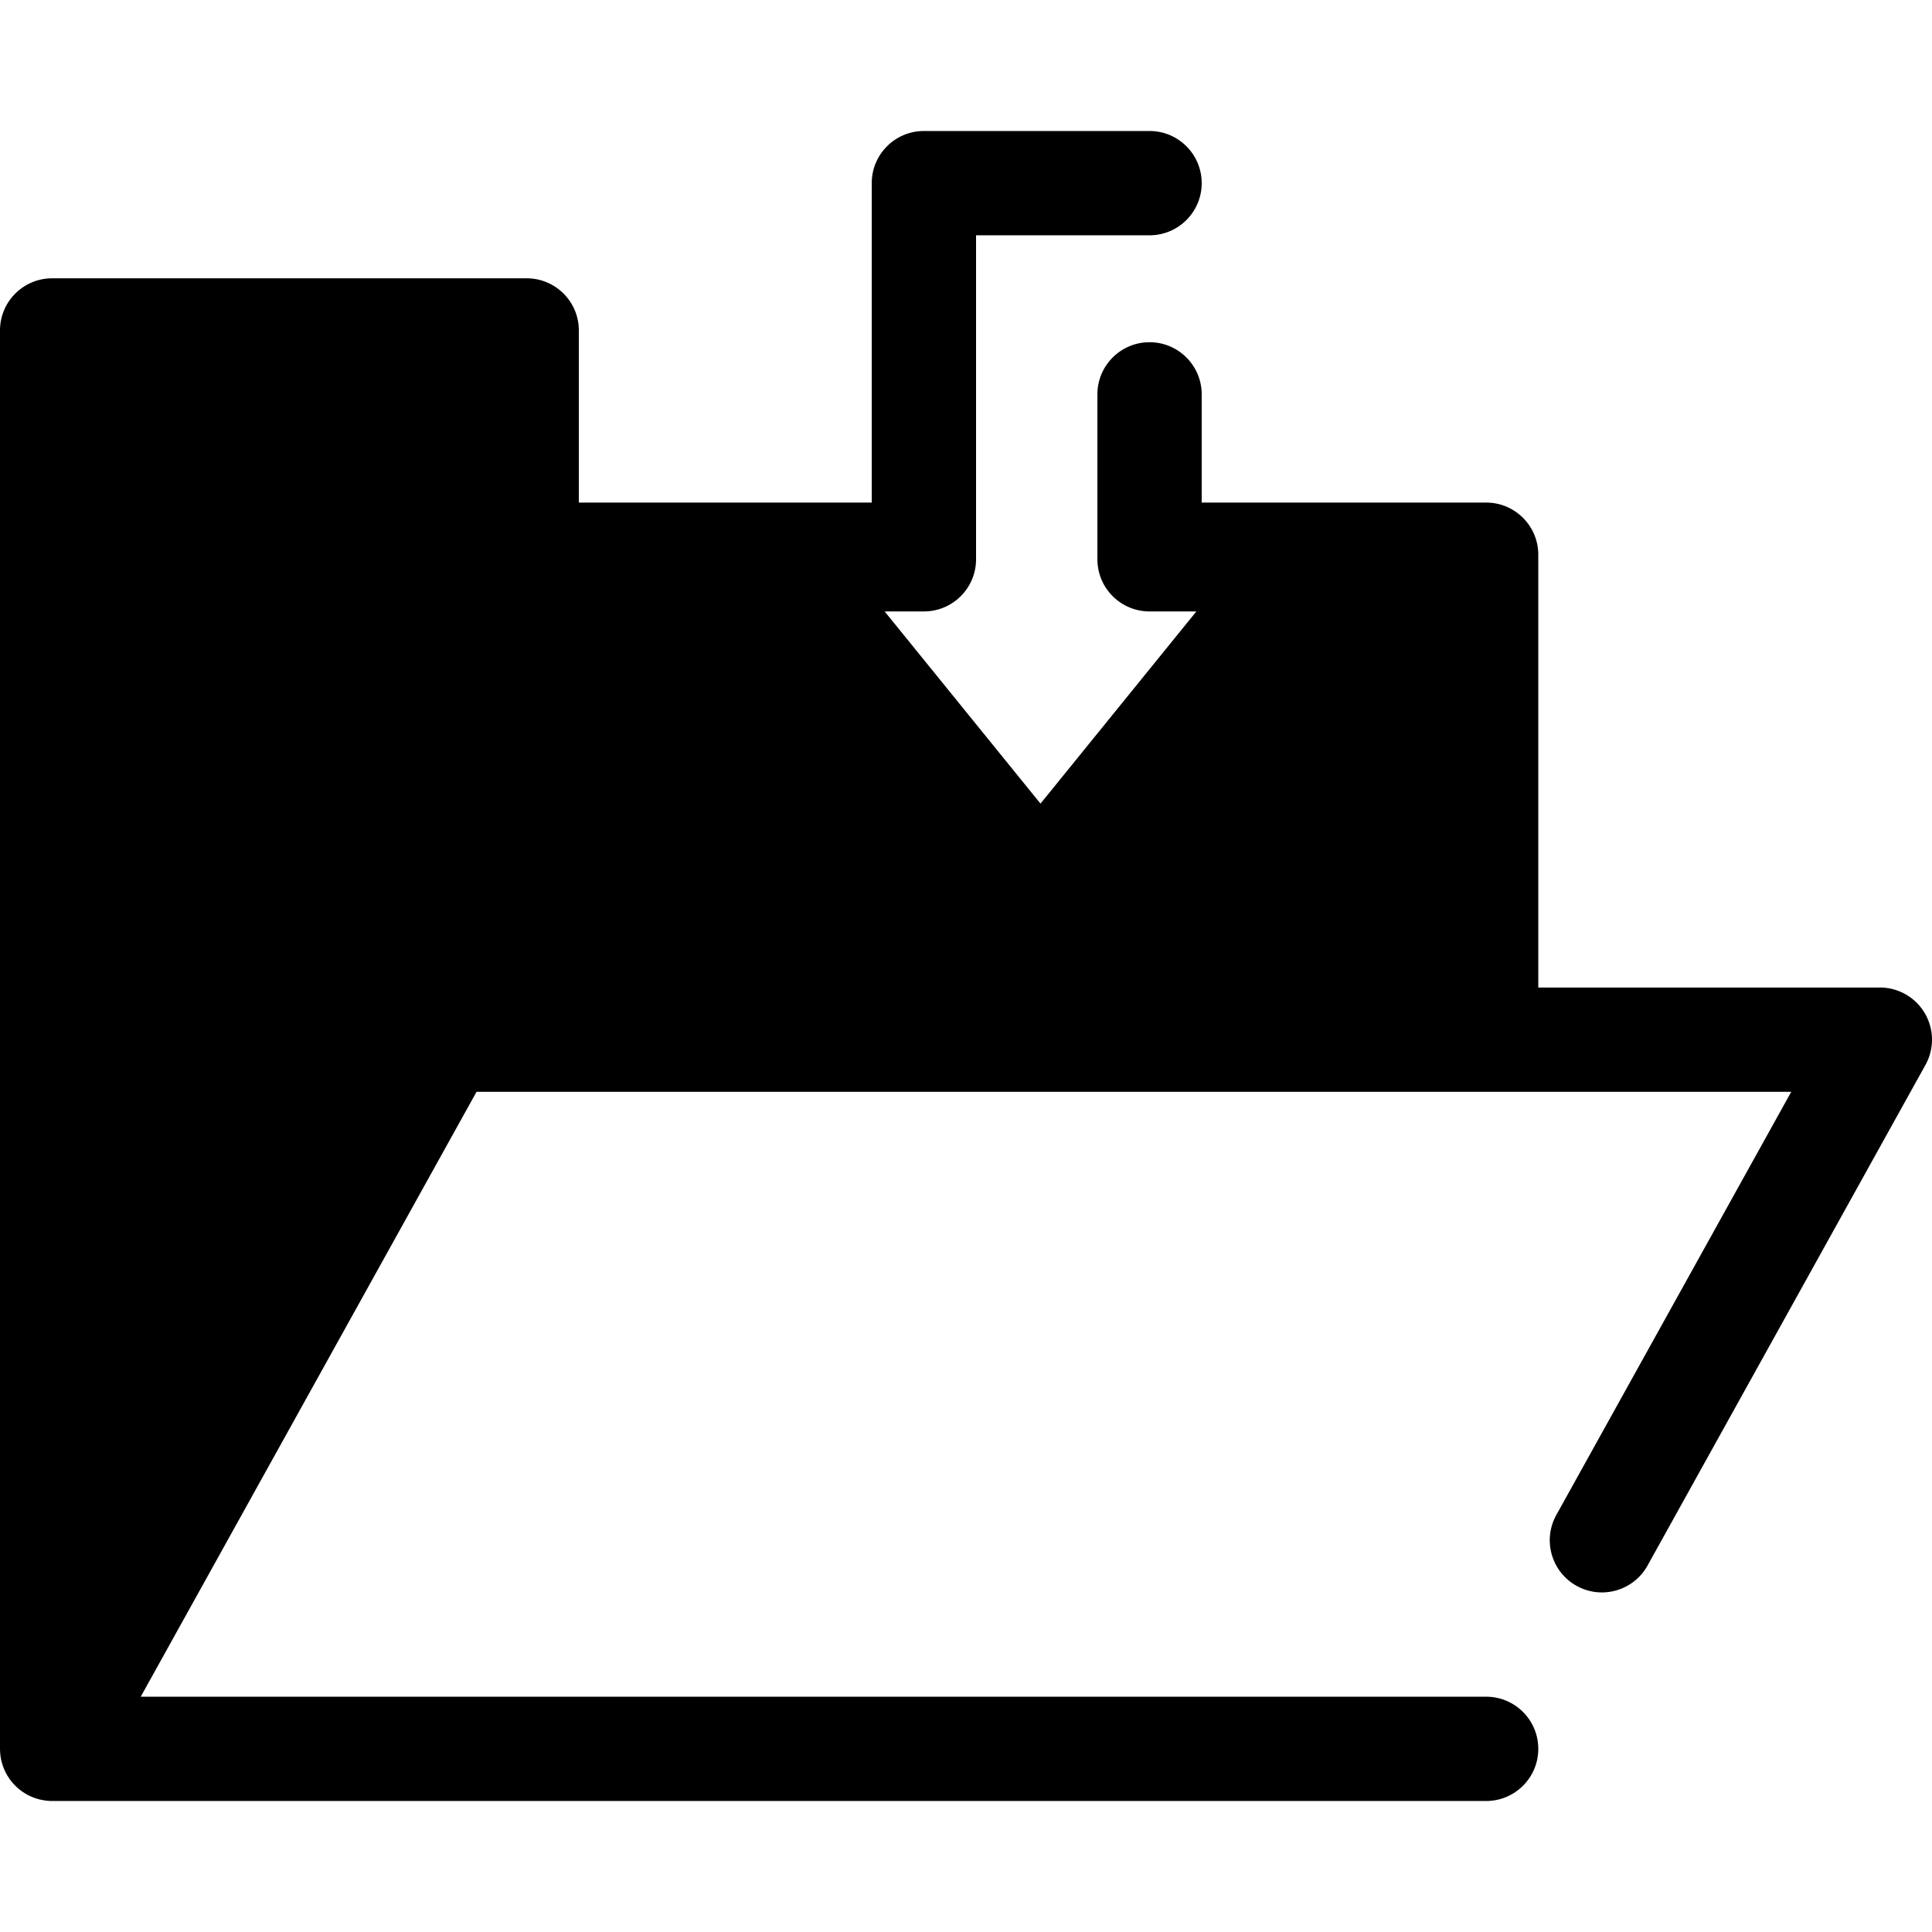
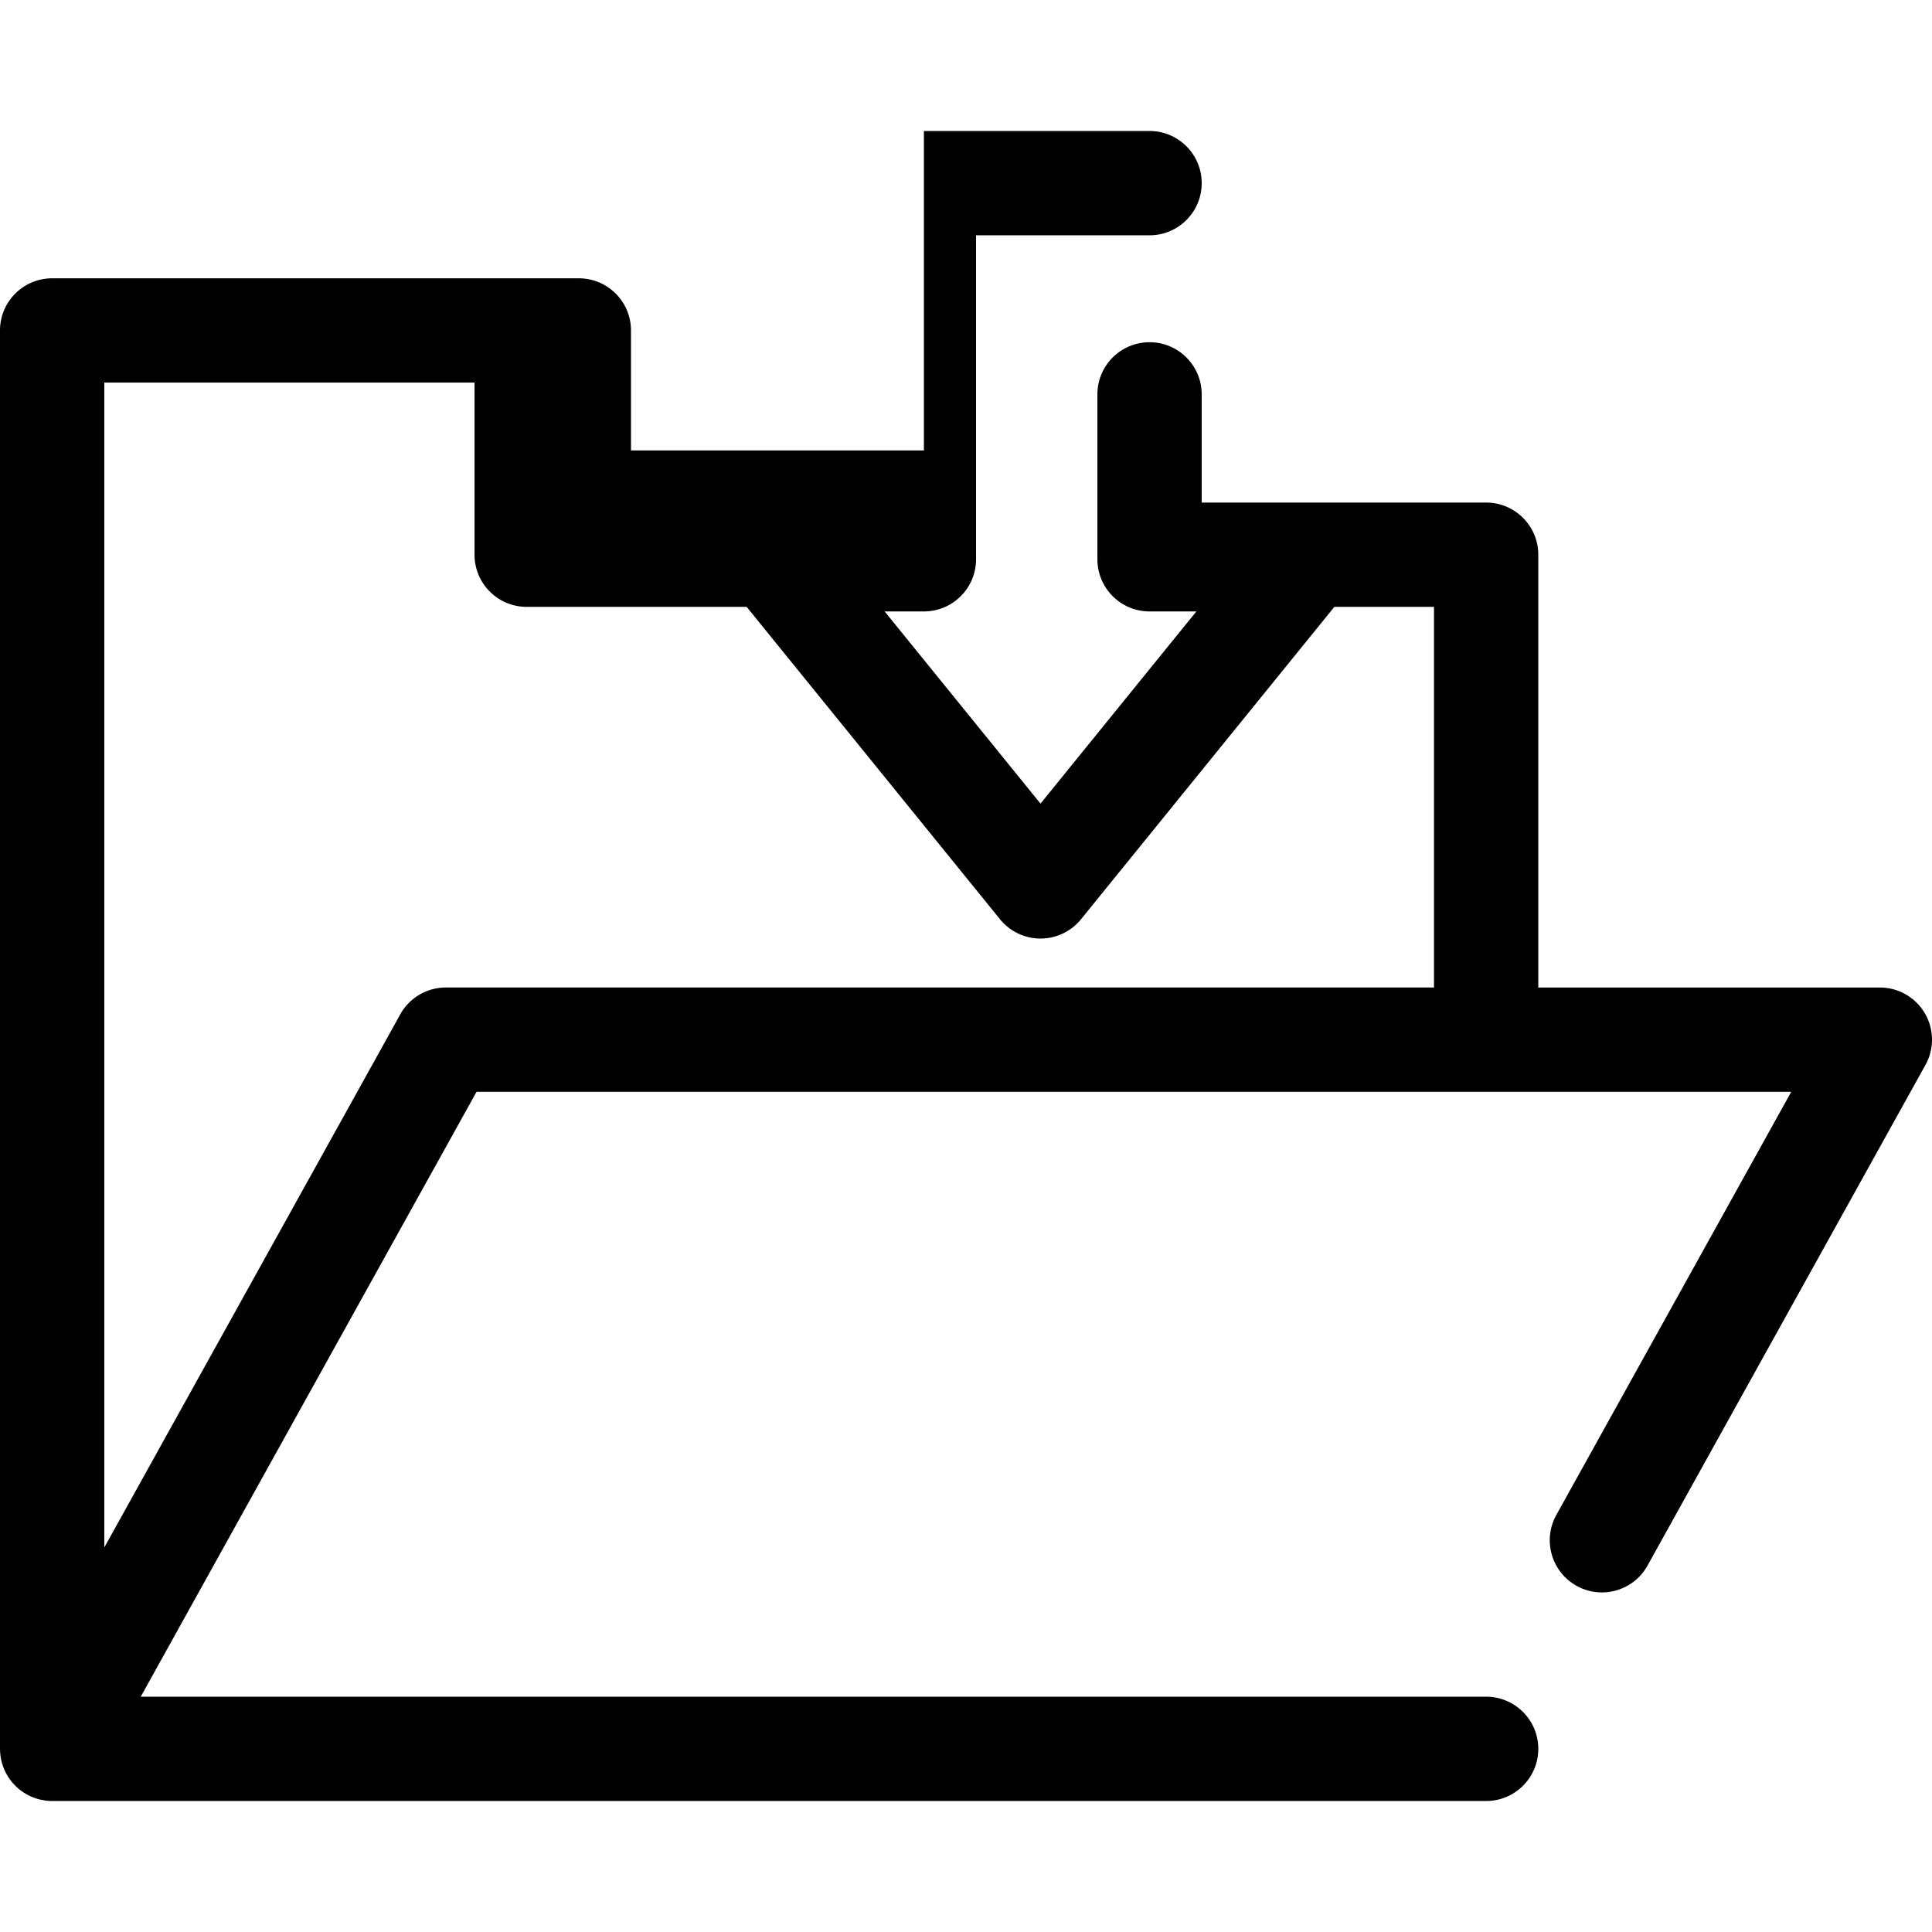
<svg xmlns="http://www.w3.org/2000/svg" class="{$class}{if !empty($modificator)} {$class}--{$modificator}{/if}" width="60" height="60" viewBox="0 0 512 512">
-   <path class="{$class}__semitone" d="M304.644 147.006v1.21h41.407l-70.306 86.691-70.307-86.691h39.405v-1.21H139.577v-59.43H13.819v375.89l104.338-187.945h275.686V147.006z" />
-   <path class="{$class}__filled" d="M510.09 268.51a13.818 13.818 0 00-11.91-6.809h-90.518V147.006c0-7.633-6.188-13.82-13.819-13.82h-75.38v-28.674c0-7.633-6.188-13.819-13.82-13.819-7.631 0-13.819 6.187-13.819 13.819v43.703c0 7.633 6.188 13.82 13.819 13.82h12.407l-41.306 50.932-41.306-50.932h10.405c7.633 0 13.82-6.187 13.82-13.82v-85.86h45.98c7.631 0 13.819-6.187 13.819-13.819s-6.188-13.819-13.819-13.819h-59.801c-7.632 0-13.819 6.187-13.819 13.819v84.65h-77.626V87.574c0-7.633-6.187-13.819-13.82-13.819H13.819C6.187 73.755 0 79.942 0 87.574v375.89c0 .036.004.072.004.108 0 .083.008.164.01.246.012.467.048.929.106 1.385.014.111.025.221.041.332.079.521.184 1.032.321 1.534.022.084.051.166.075.25.135.468.296.926.478 1.374.03.073.055.148.087.221.21.488.451.959.713 1.418.026.047.044.097.072.142.032.055.073.102.106.156.276.456.572.9.9 1.321.029.039.062.072.093.111.308.387.64.755.988 1.107.077.079.153.159.234.235.373.359.764.699 1.177 1.017.073.057.149.108.222.162.387.286.789.551 1.208.797.061.036.119.075.18.109a13.753 13.753 0 001.729.818c.439.174.89.329 1.353.457.065.018.127.041.191.058.022.006.043.014.066.019.323.084.648.127.973.187.239.044.473.106.714.137.594.077 1.188.119 1.78.119l.021-.001h380.002c7.631 0 13.819-6.187 13.819-13.82s-6.188-13.819-13.819-13.819H37.297l88.993-160.306H474.7l-62.254 112.14c-3.705 6.673-1.298 15.085 5.376 18.79 6.669 3.704 15.085 1.299 18.79-5.376l73.65-132.667a13.809 13.809 0 00-.172-13.715zm-391.933-6.81a13.816 13.816 0 00-12.082 7.112L27.639 410.099V101.394h98.118v45.611c0 7.633 6.187 13.82 13.819 13.82h58.295l67.139 82.786a13.82 13.82 0 0021.468 0l67.139-82.786h26.406V261.7H118.157z" />
+   <path class="{$class}__filled" d="M510.09 268.51a13.818 13.818 0 00-11.91-6.809h-90.518V147.006c0-7.633-6.188-13.82-13.819-13.82h-75.38v-28.674c0-7.633-6.188-13.819-13.82-13.819-7.631 0-13.819 6.187-13.819 13.819v43.703c0 7.633 6.188 13.82 13.819 13.82h12.407l-41.306 50.932-41.306-50.932h10.405c7.633 0 13.82-6.187 13.82-13.82v-85.86h45.98c7.631 0 13.819-6.187 13.819-13.819s-6.188-13.819-13.819-13.819h-59.801v84.65h-77.626V87.574c0-7.633-6.187-13.819-13.82-13.819H13.819C6.187 73.755 0 79.942 0 87.574v375.89c0 .036.004.072.004.108 0 .083.008.164.01.246.012.467.048.929.106 1.385.014.111.025.221.041.332.079.521.184 1.032.321 1.534.022.084.051.166.075.25.135.468.296.926.478 1.374.03.073.055.148.087.221.21.488.451.959.713 1.418.026.047.044.097.072.142.032.055.073.102.106.156.276.456.572.9.9 1.321.029.039.062.072.093.111.308.387.64.755.988 1.107.077.079.153.159.234.235.373.359.764.699 1.177 1.017.073.057.149.108.222.162.387.286.789.551 1.208.797.061.036.119.075.18.109a13.753 13.753 0 001.729.818c.439.174.89.329 1.353.457.065.018.127.041.191.058.022.006.043.014.066.019.323.084.648.127.973.187.239.044.473.106.714.137.594.077 1.188.119 1.78.119l.021-.001h380.002c7.631 0 13.819-6.187 13.819-13.82s-6.188-13.819-13.819-13.819H37.297l88.993-160.306H474.7l-62.254 112.14c-3.705 6.673-1.298 15.085 5.376 18.79 6.669 3.704 15.085 1.299 18.79-5.376l73.65-132.667a13.809 13.809 0 00-.172-13.715zm-391.933-6.81a13.816 13.816 0 00-12.082 7.112L27.639 410.099V101.394h98.118v45.611c0 7.633 6.187 13.82 13.819 13.82h58.295l67.139 82.786a13.82 13.82 0 0021.468 0l67.139-82.786h26.406V261.7H118.157z" />
</svg>